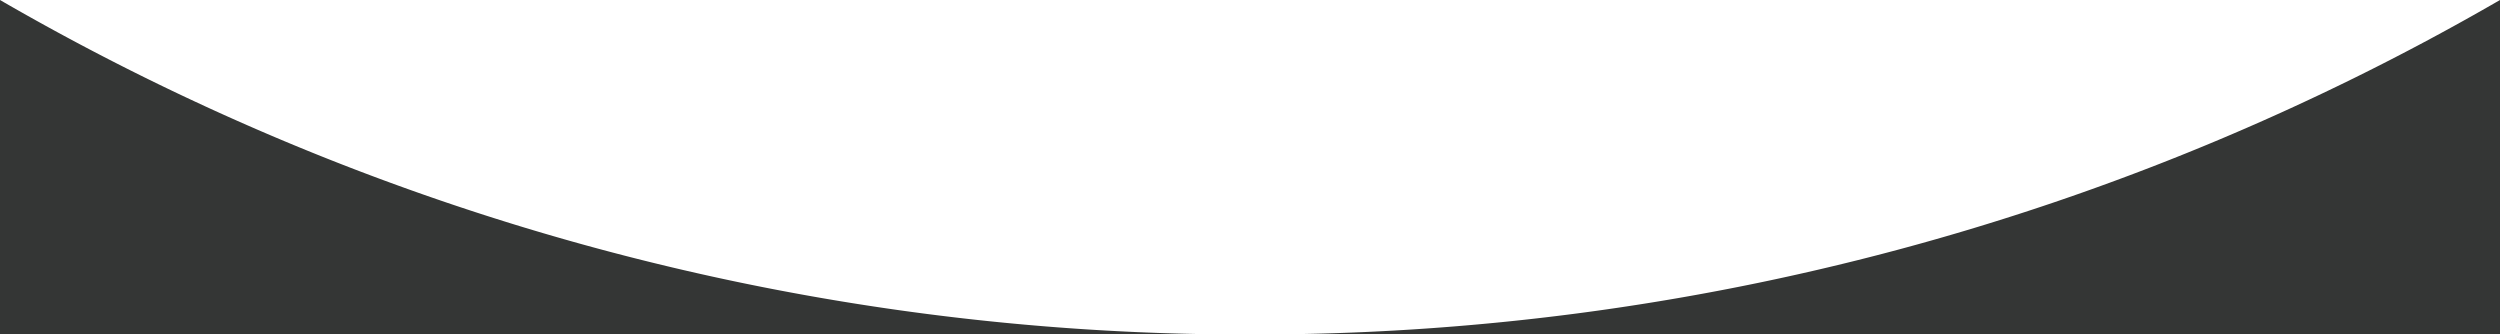
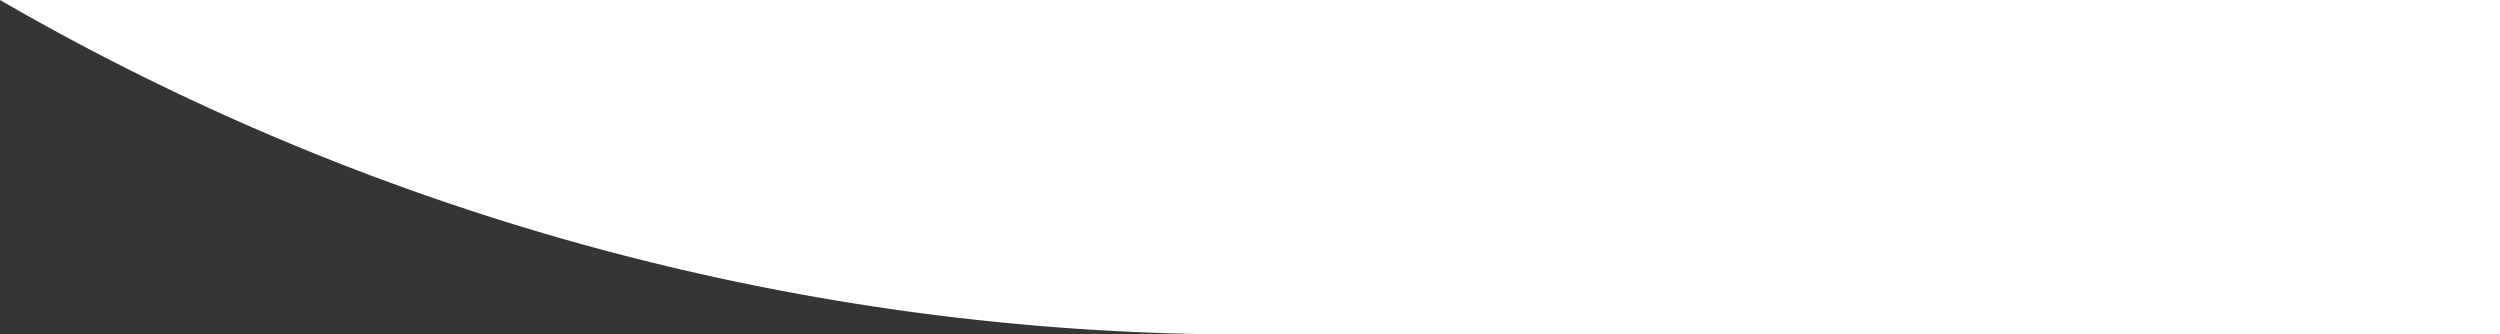
<svg xmlns="http://www.w3.org/2000/svg" id="Layer_1" data-name="Layer 1" viewBox="0 0 500 66.9" fill="rgb(52,54,53)">
  <defs>
    <style>.cls-1{fill-rule:evenodd;}</style>
  </defs>
  <g id="Layer_2" data-name="Layer 2">
    <g id="Layer_1-2" data-name="Layer 1-2">
-       <path class="cls-1" d="M0,66.9H250A497.57,497.57,0,0,1,0,0Z" />
-       <path class="cls-1" d="M250,66.9H500V0A497.57,497.57,0,0,1,250,66.9Z" />
+       <path class="cls-1" d="M0,66.9H250A497.57,497.57,0,0,1,0,0" />
    </g>
  </g>
</svg>